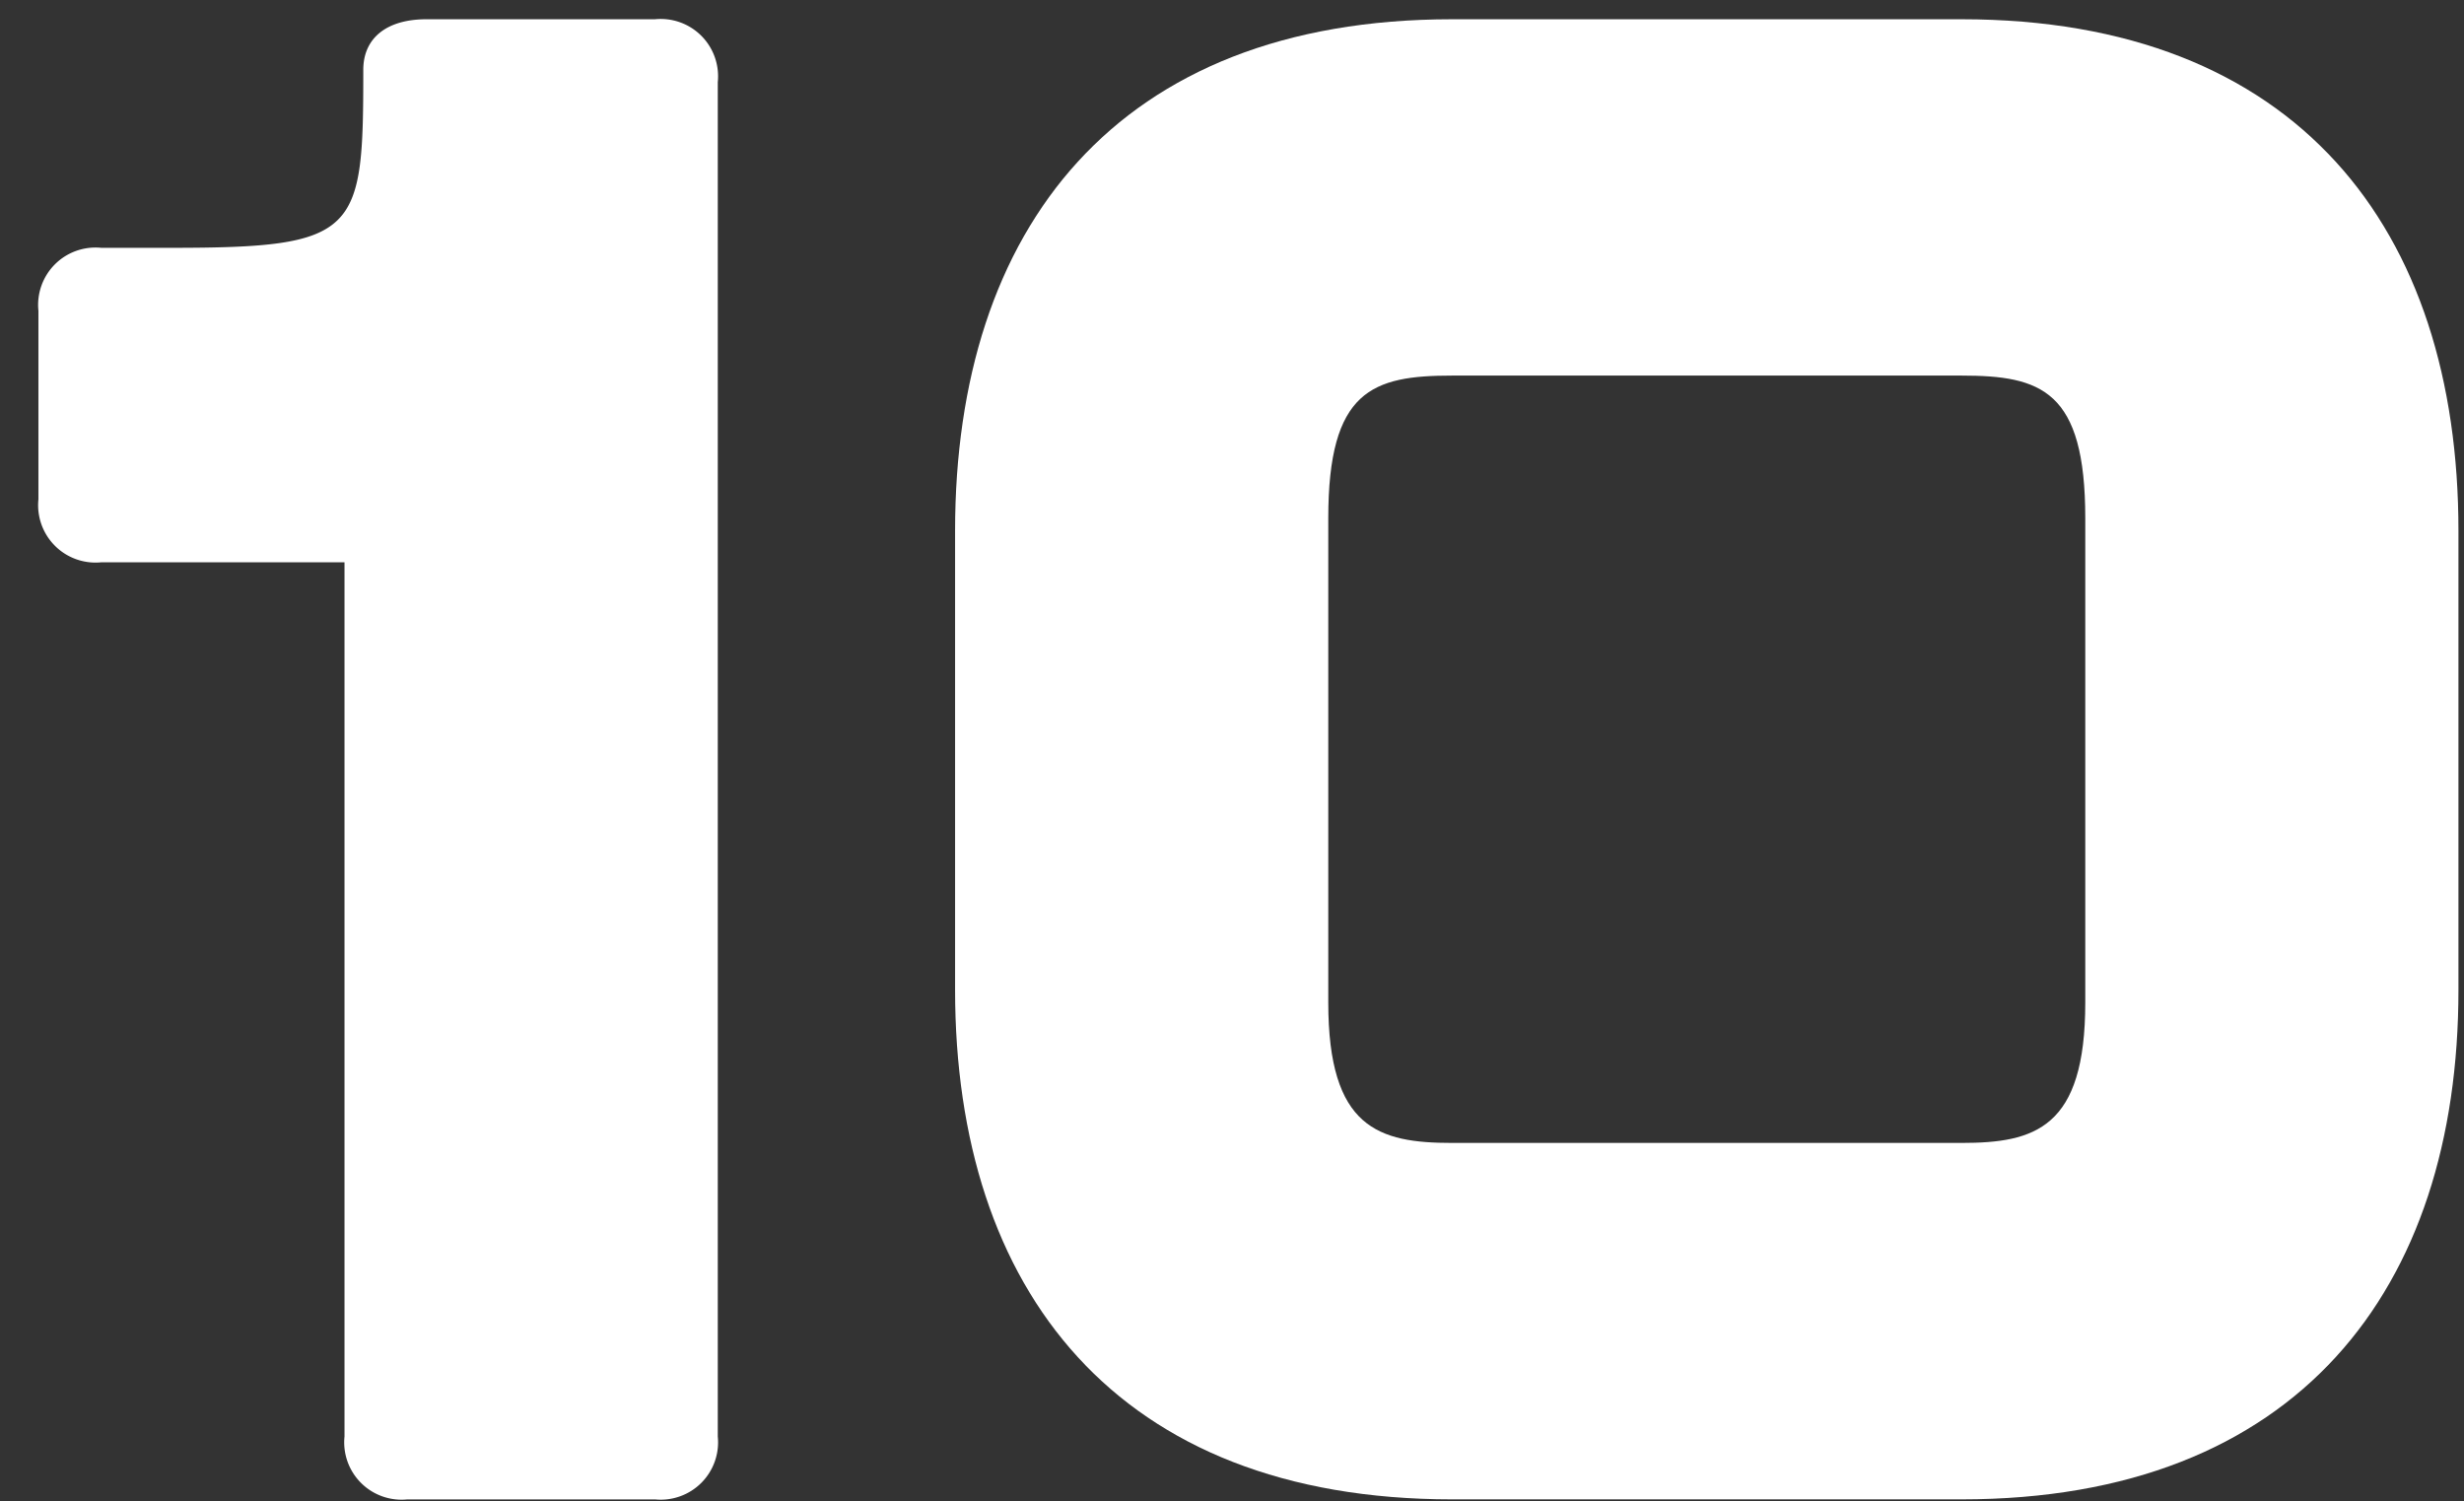
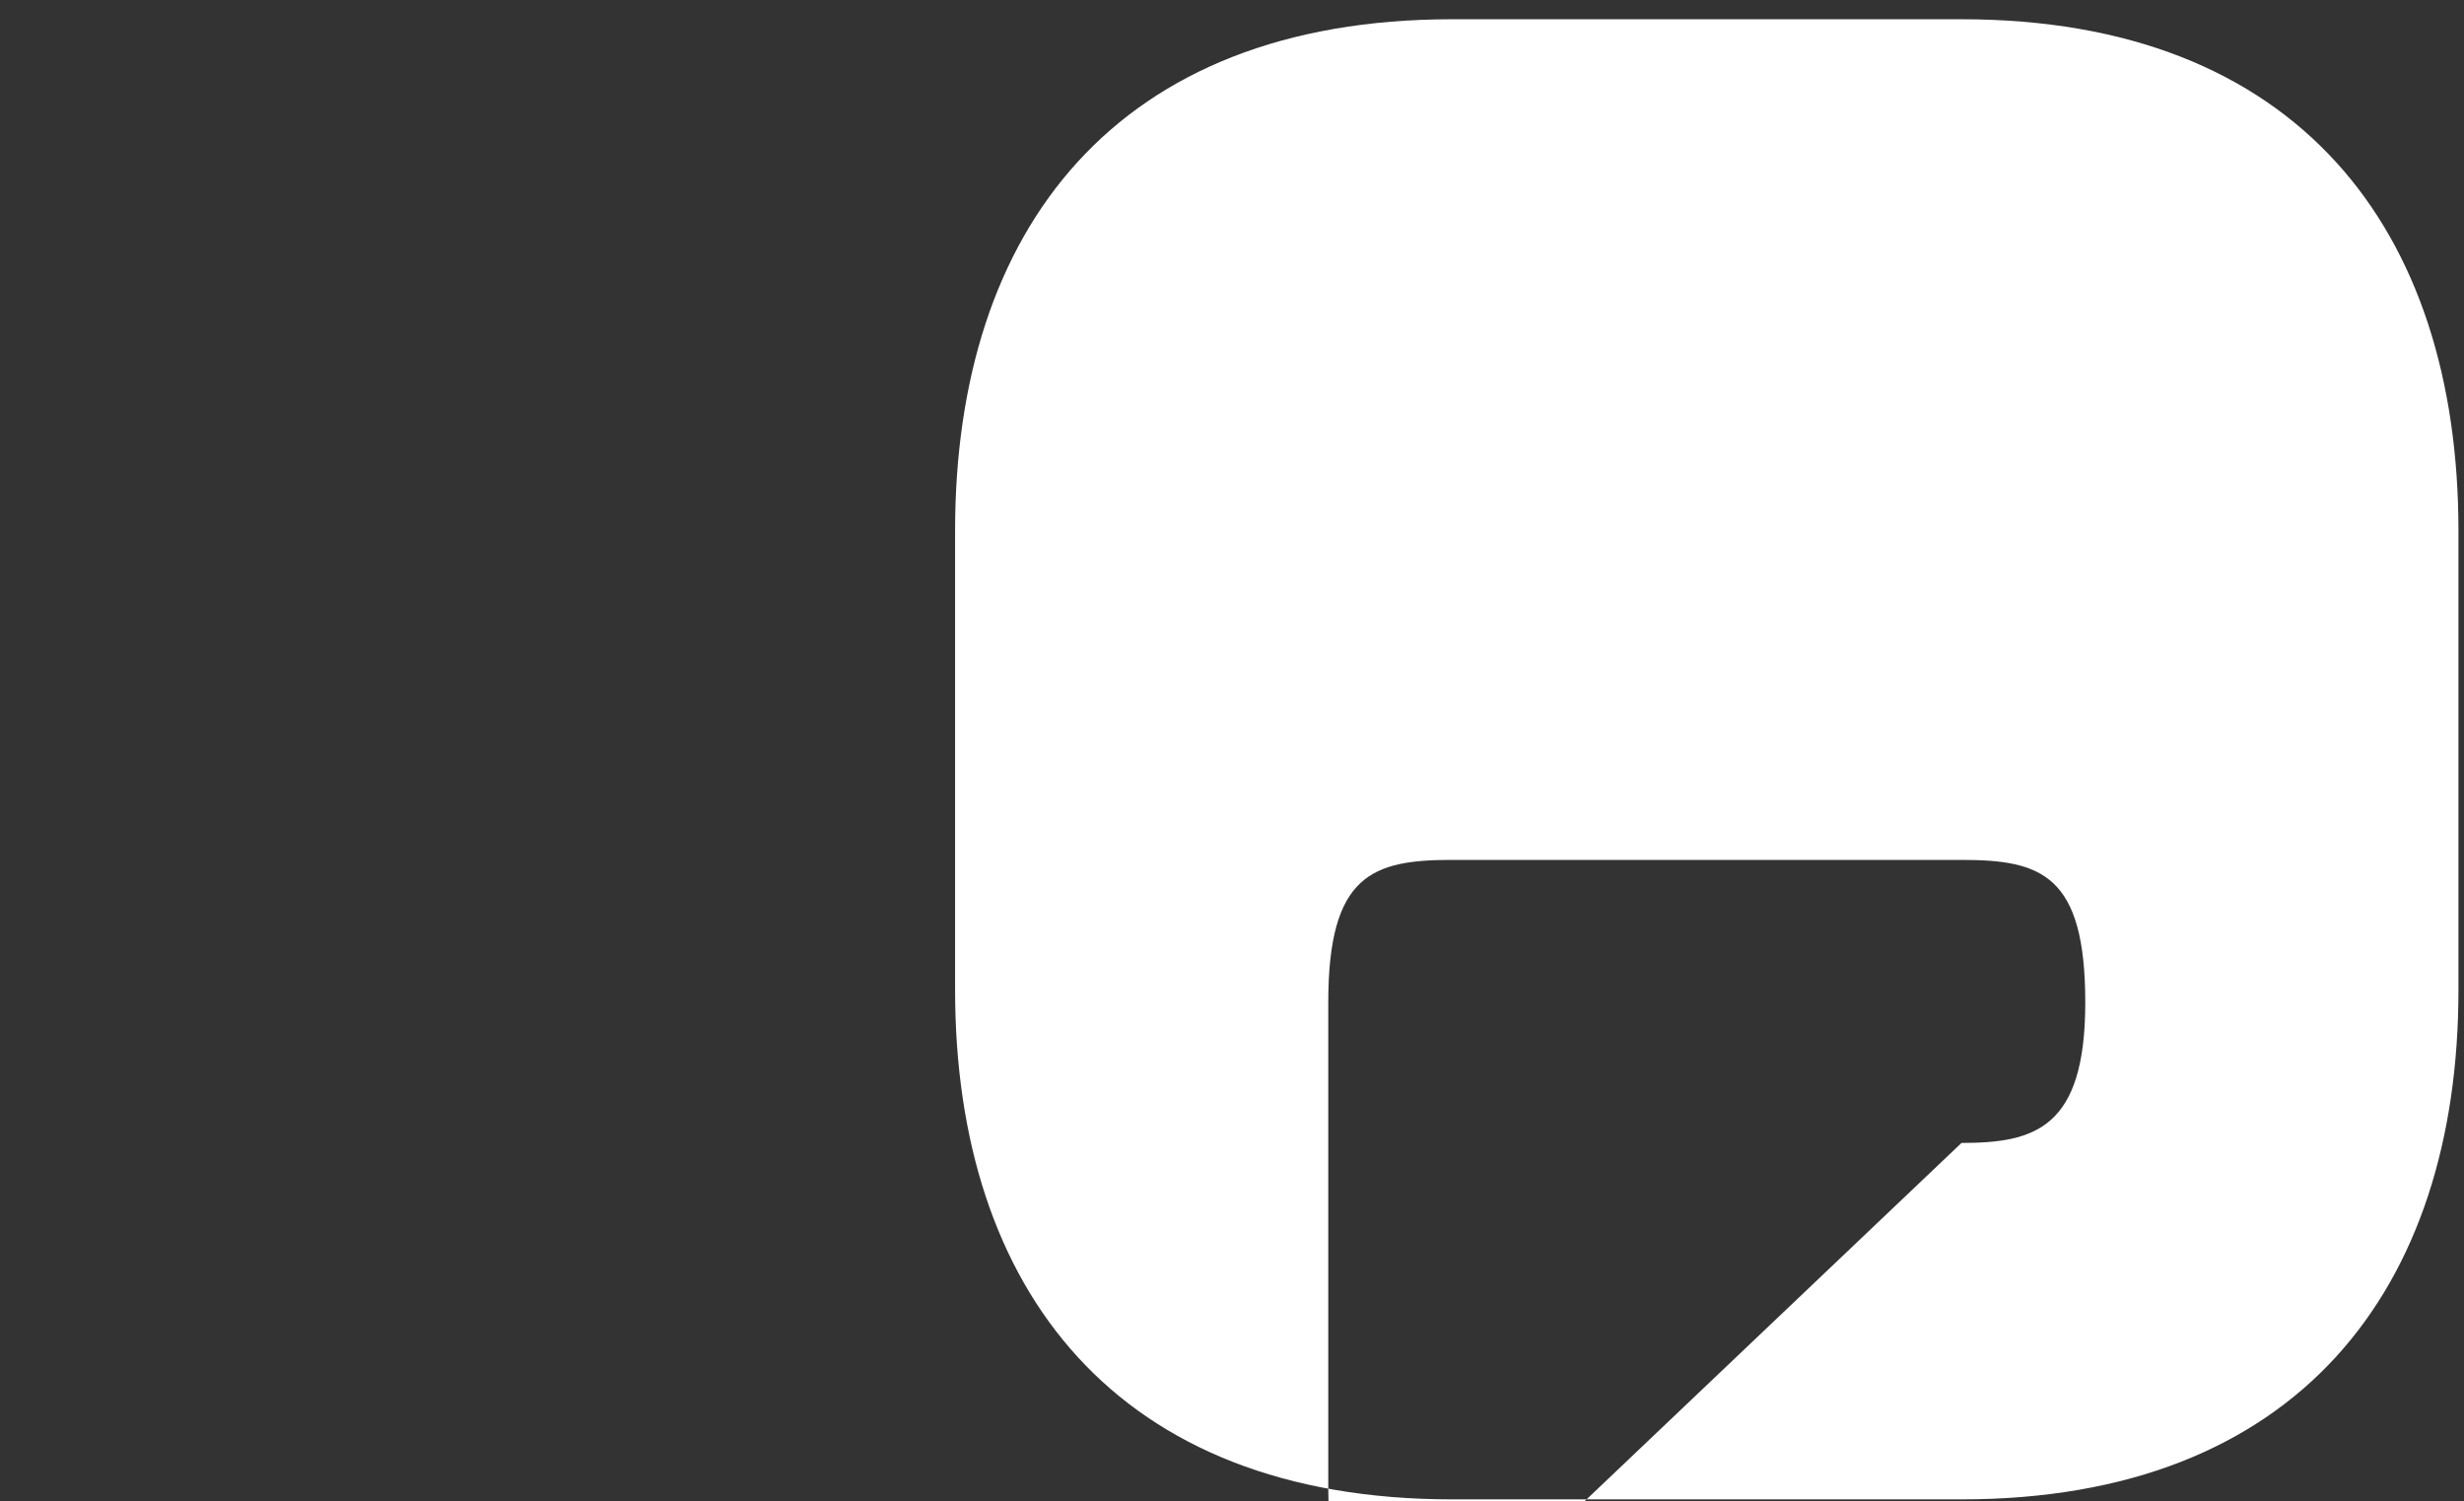
<svg xmlns="http://www.w3.org/2000/svg" width="128" height="78" viewBox="0 0 128 78">
  <rect x="0" y="0" width="128" height="78" fill="#333333" stroke="none" />
  <defs>
    <clipPath id="clip-path">
      <rect id="mask2" width="128" height="78" transform="translate(892 1462)" fill="none" />
    </clipPath>
  </defs>
  <g id="_10" data-name="10" transform="translate(-892 -1462)" clip-path="url(#clip-path)">
    <g id="_10-2" data-name="10" transform="translate(378.444 131)">
-       <path id="_1" data-name="1" d="M86.4,73.626V28.211H73.767A2.981,2.981,0,0,1,70.5,24.943v-9.8a2.979,2.979,0,0,1,3.263-3.268h3.6c9.8,0,10.013-.763,10.013-9.259C87.381.98,88.587,0,90.653,0h11.875a2.979,2.979,0,0,1,3.263,3.268V73.626a2.979,2.979,0,0,1-3.263,3.268H89.669A2.979,2.979,0,0,1,86.4,73.626" transform="translate(445.052 1332)" fill="#fff" />
-       <path id="_0" data-name="0" d="M118.119,50.425V26.574C118.119,10.89,126.508,0,143.935,0H170.4c17.426,0,25.816,10.89,25.816,26.574V50.425c0,15.578-8.39,26.468-25.816,26.468H143.935c-17.427,0-25.816-10.89-25.816-26.468M170.4,58.376c3.813,0,6.43-.763,6.43-7.294V25.922c0-6.647-2.288-7.41-6.43-7.41H143.935c-4.142,0-6.43.763-6.43,7.41v25.16c0,6.531,2.616,7.294,6.43,7.294Z" transform="translate(445.052 1332)" fill="#fff" />
+       <path id="_0" data-name="0" d="M118.119,50.425V26.574C118.119,10.89,126.508,0,143.935,0H170.4c17.426,0,25.816,10.89,25.816,26.574V50.425c0,15.578-8.39,26.468-25.816,26.468H143.935c-17.427,0-25.816-10.89-25.816-26.468M170.4,58.376c3.813,0,6.43-.763,6.43-7.294c0-6.647-2.288-7.41-6.43-7.41H143.935c-4.142,0-6.43.763-6.43,7.41v25.16c0,6.531,2.616,7.294,6.43,7.294Z" transform="translate(445.052 1332)" fill="#fff" />
    </g>
  </g>
</svg>